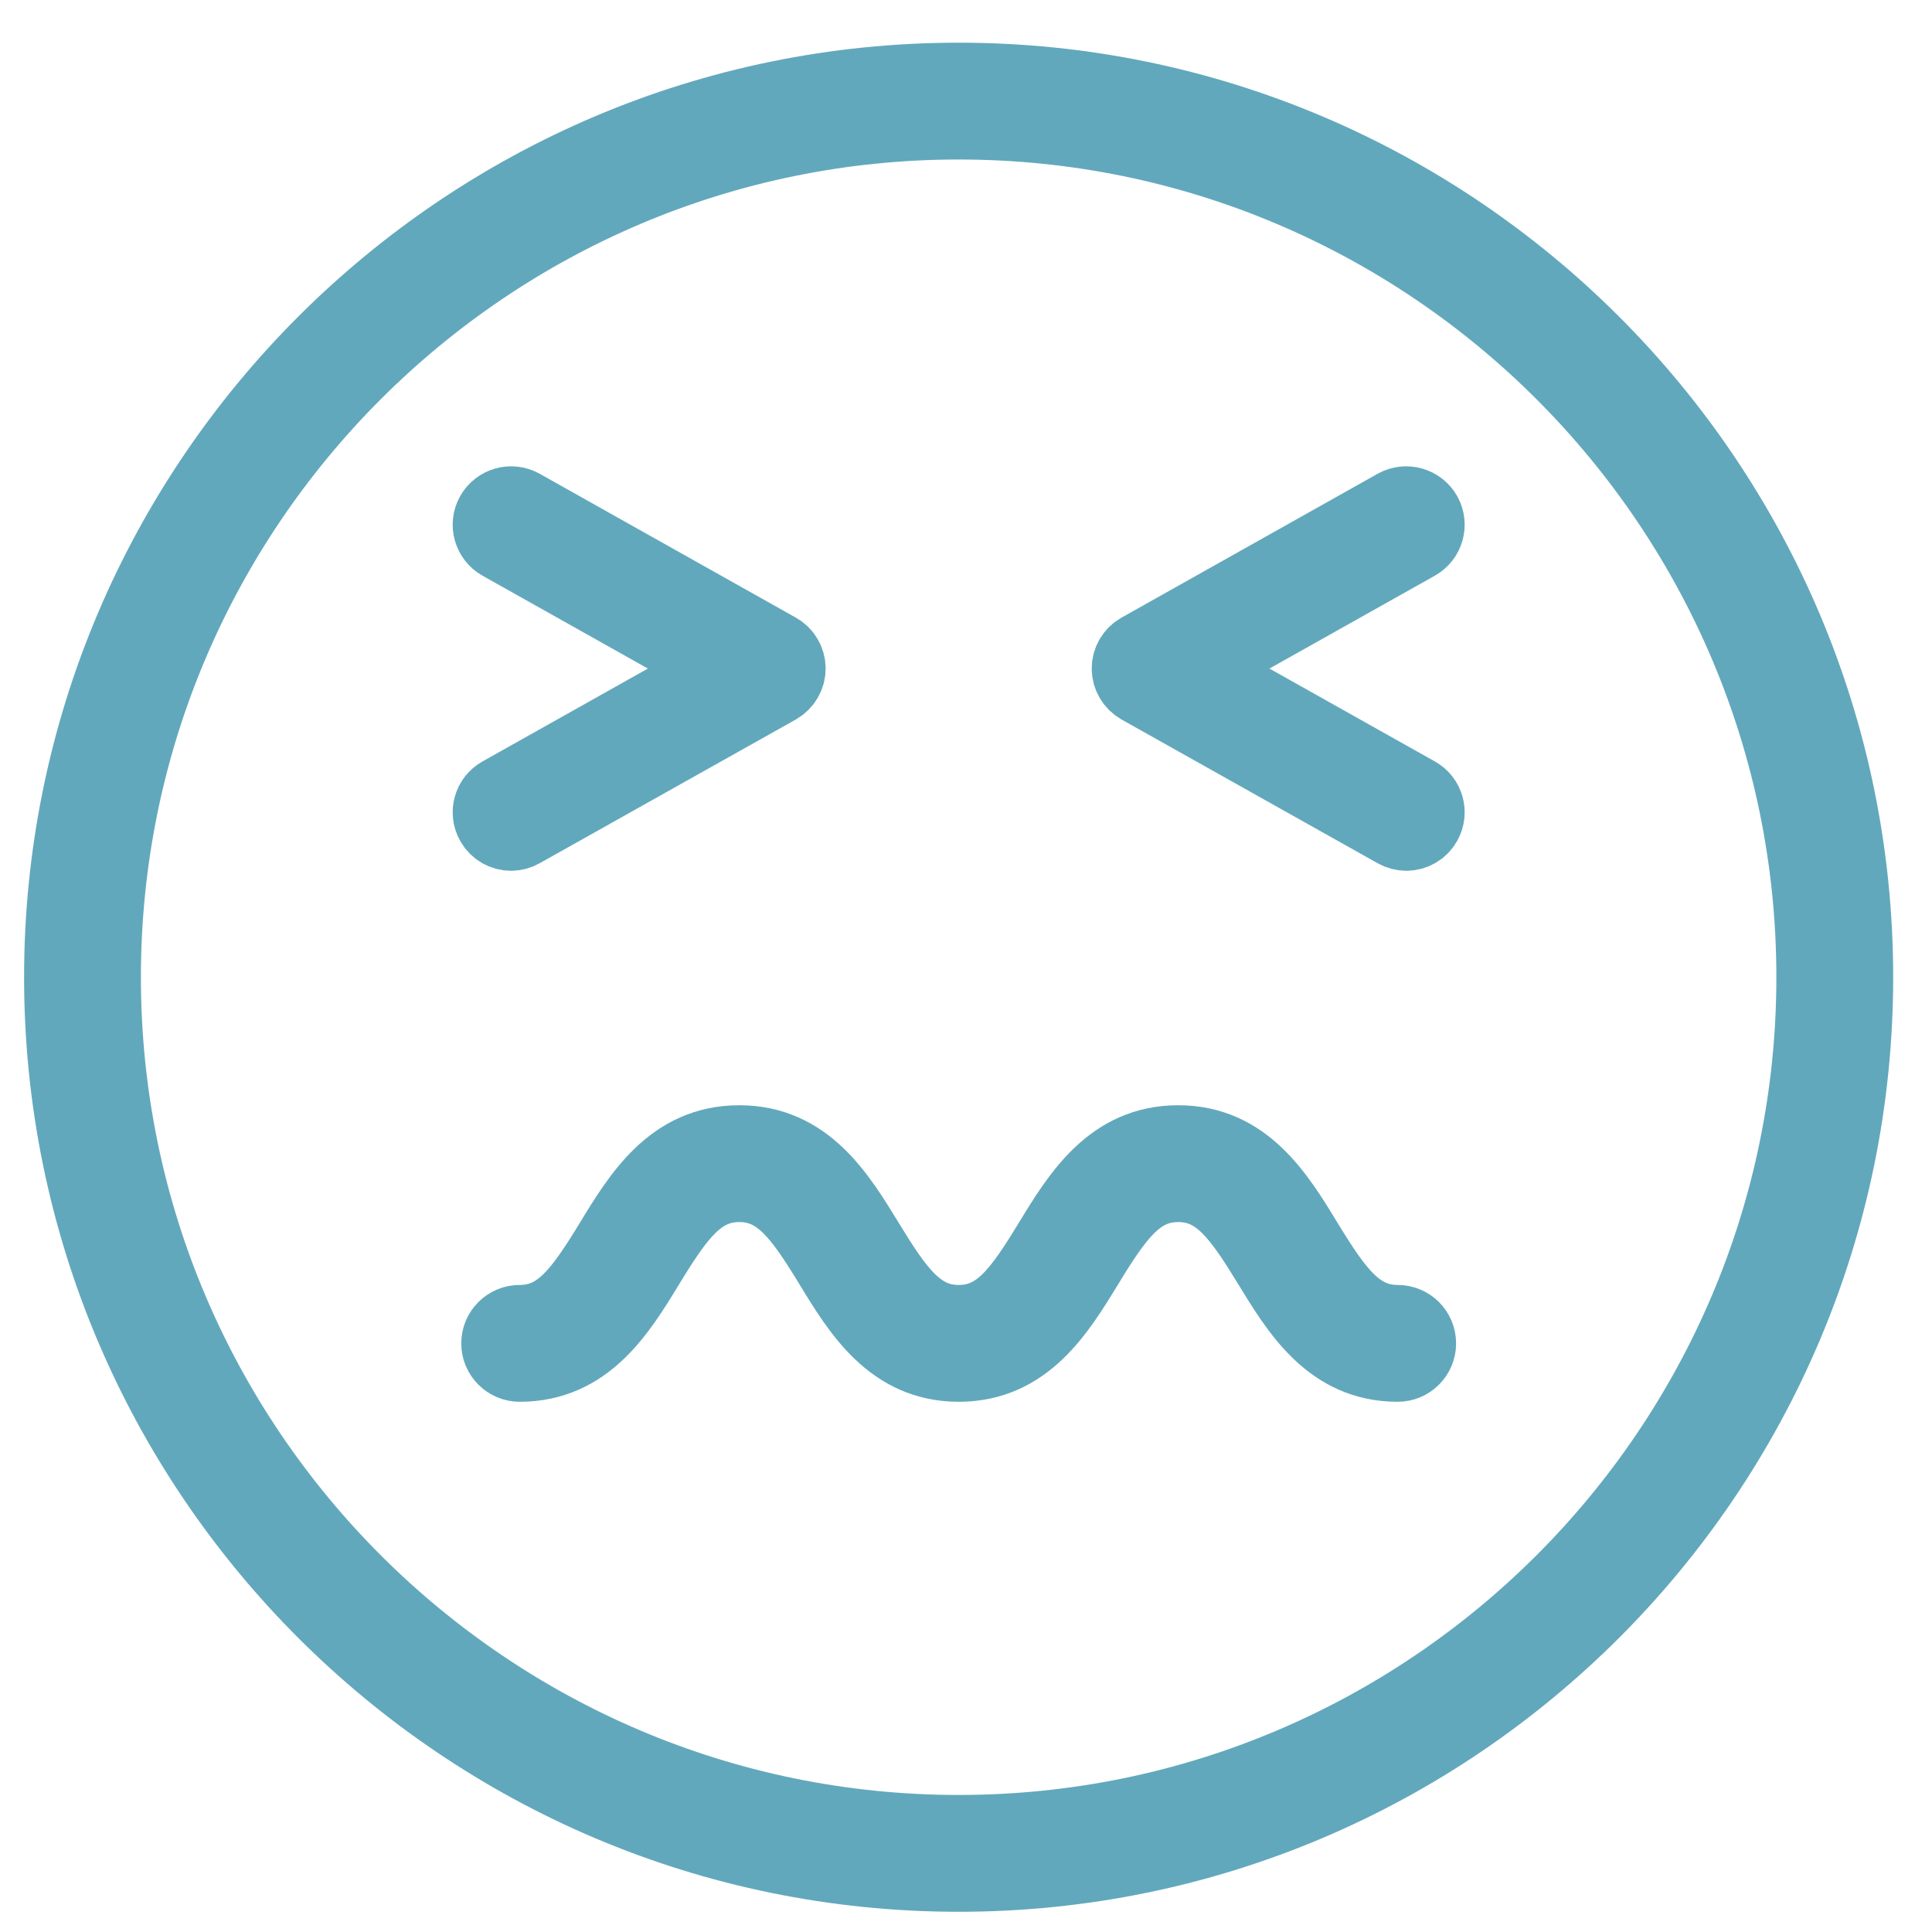
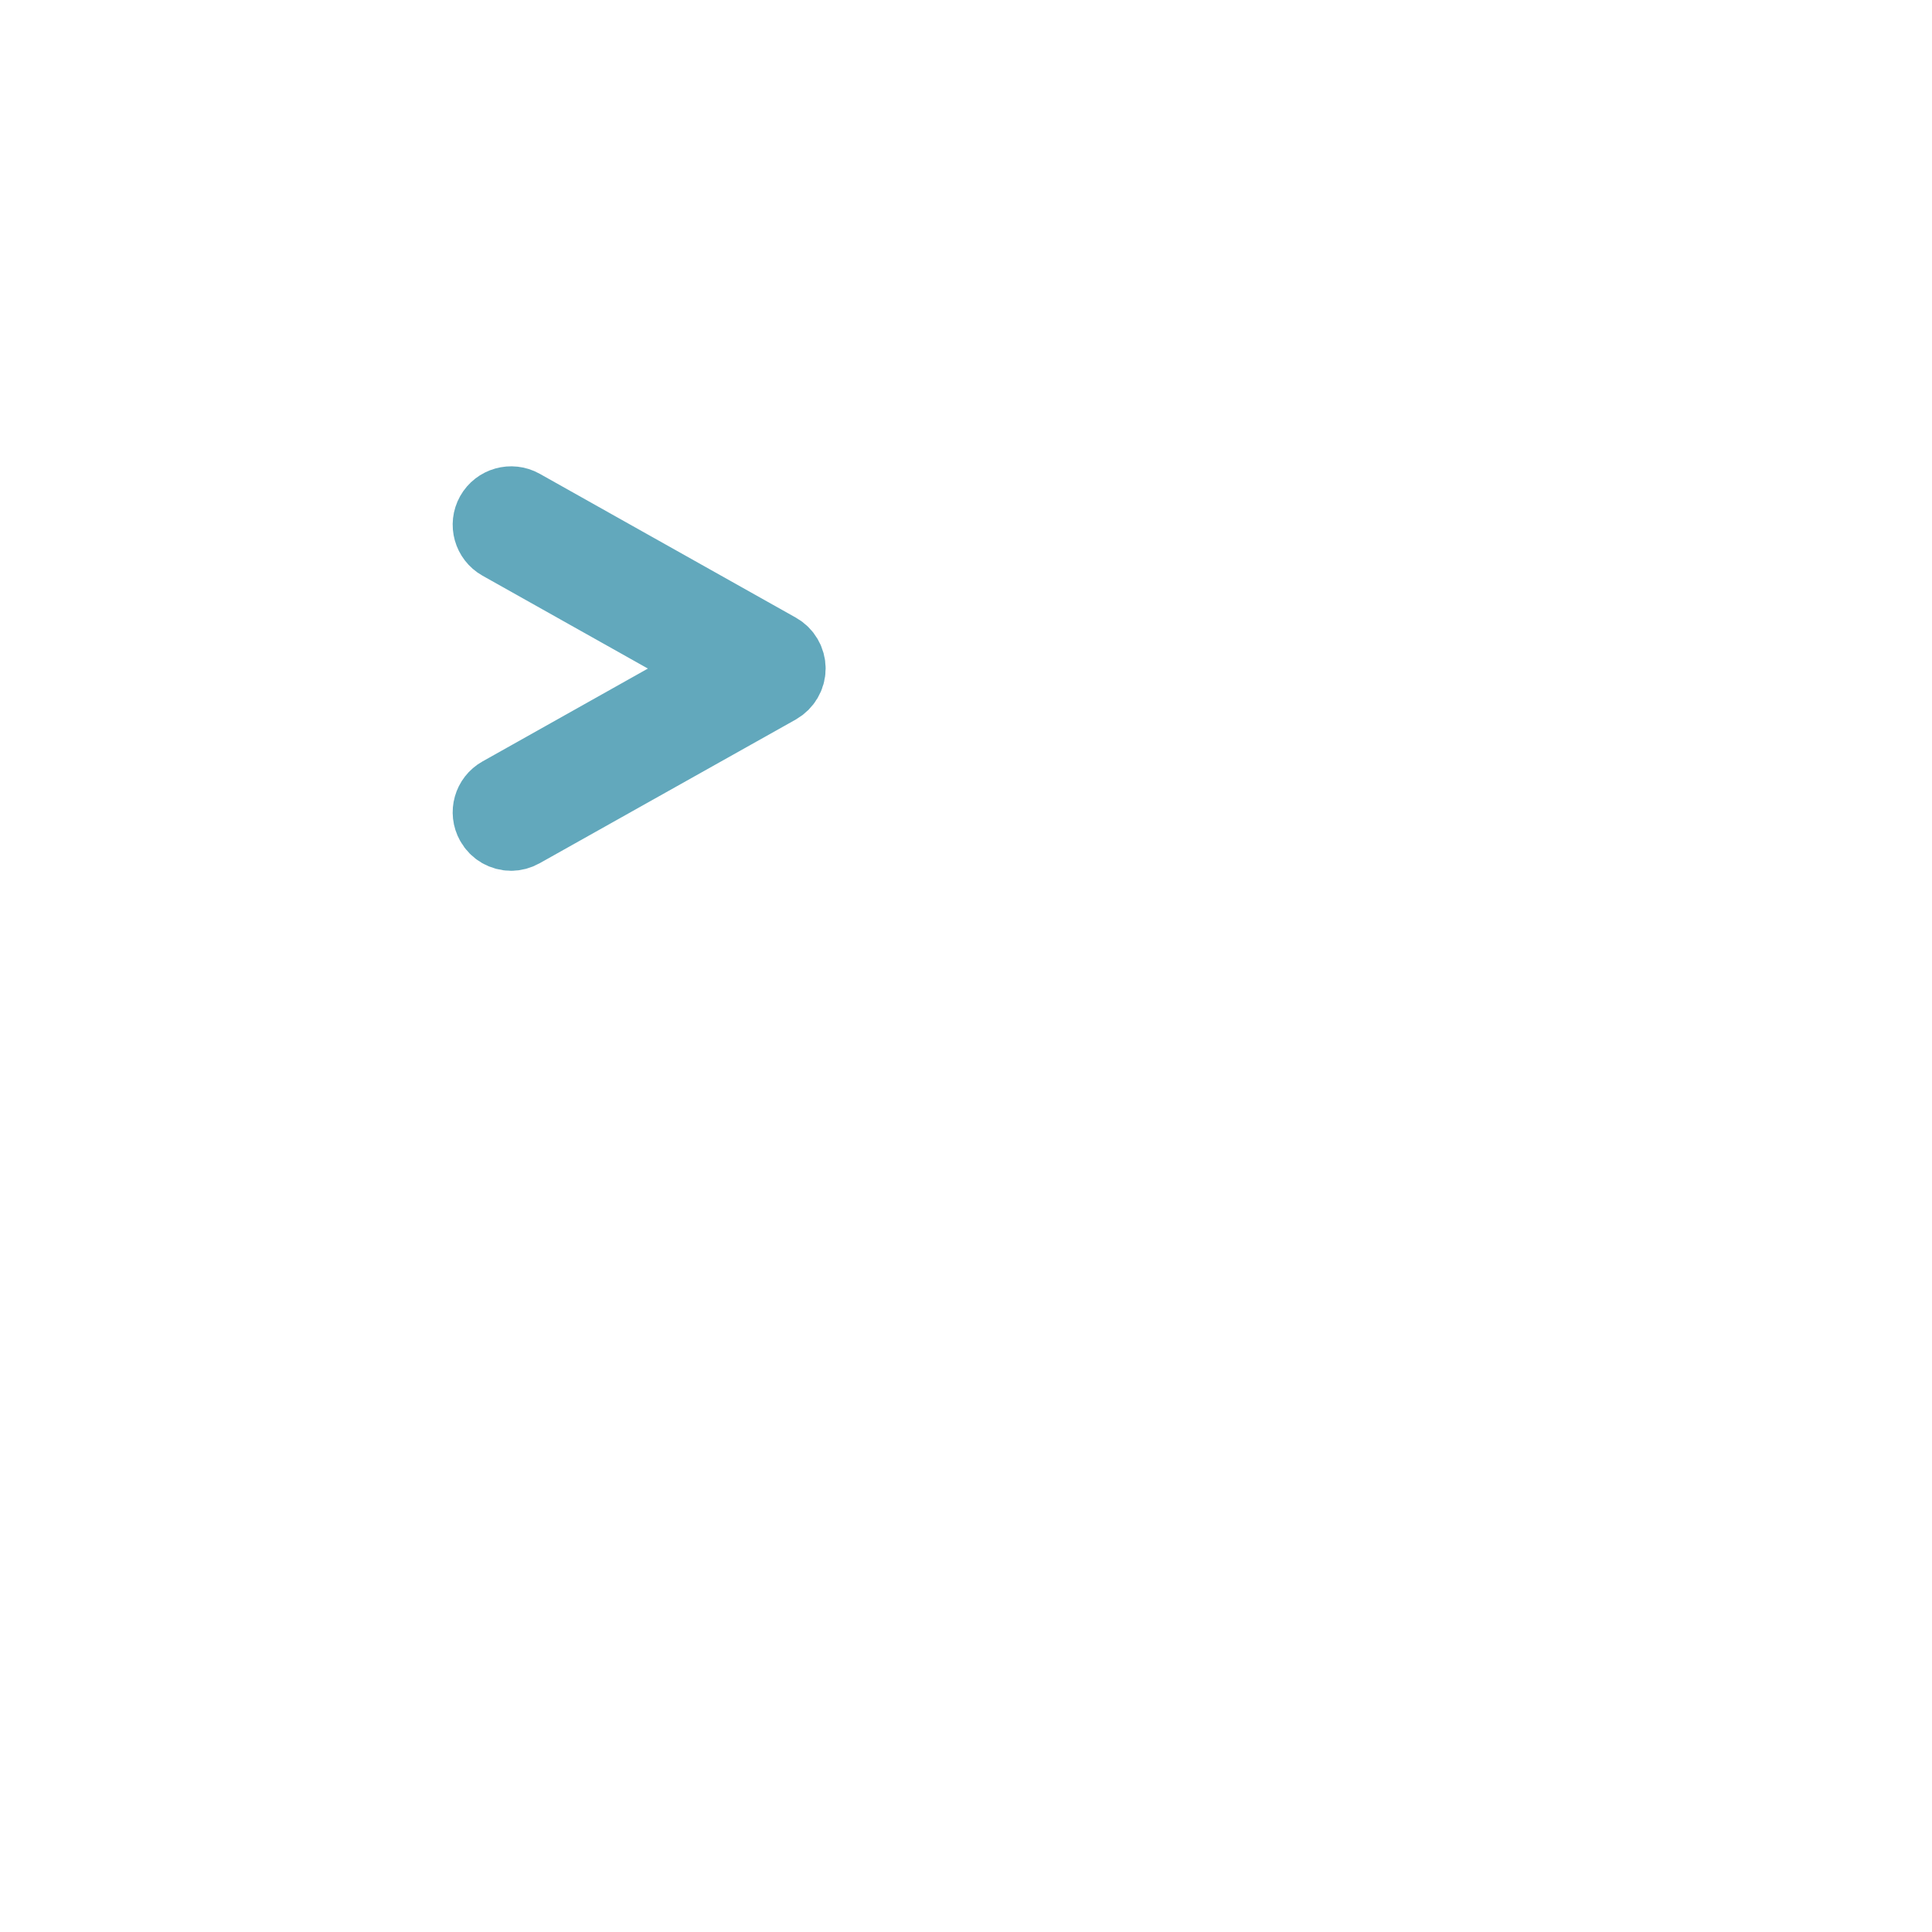
<svg xmlns="http://www.w3.org/2000/svg" width="43" height="43" viewBox="0 0 43 43" fill="none">
  <path d="M11.62 18.515L17.321 15.316C17.478 15.225 17.576 15.059 17.576 14.88C17.576 14.698 17.478 14.532 17.321 14.444L11.62 11.242C11.38 11.108 11.074 11.194 10.939 11.434C10.804 11.674 10.89 11.98 11.13 12.115L16.054 14.88L11.13 17.645C10.89 17.779 10.804 18.083 10.939 18.323C11.03 18.488 11.201 18.581 11.375 18.581C11.458 18.581 11.542 18.559 11.62 18.515Z" fill="black" stroke="#62A8BC" stroke-width="1.6" />
-   <path d="M31.735 11.434C31.6 11.194 31.294 11.108 31.053 11.242L25.353 14.444C25.196 14.532 25.098 14.698 25.098 14.88C25.098 15.059 25.196 15.225 25.353 15.316L31.053 18.515C31.132 18.559 31.215 18.581 31.299 18.581C31.473 18.581 31.644 18.488 31.735 18.323C31.87 18.083 31.784 17.779 31.544 17.645L26.62 14.88L31.544 12.115C31.784 11.98 31.87 11.674 31.735 11.434Z" fill="black" stroke="#62A8BC" stroke-width="1.6" />
-   <path d="M21.336 1.75C10.309 1.75 1.336 10.723 1.336 21.75C1.336 32.779 10.309 41.75 21.336 41.75C32.365 41.75 41.336 32.779 41.336 21.75C41.336 10.723 32.365 1.75 21.336 1.75ZM21.336 40.75C10.86 40.75 2.336 32.228 2.336 21.75C2.336 11.274 10.86 2.75 21.336 2.75C31.814 2.75 40.336 11.274 40.336 21.75C40.336 32.228 31.814 40.75 21.336 40.75Z" fill="black" stroke="#62A8BC" stroke-width="1.6" />
-   <path d="M31.108 29.399C30.231 29.399 29.76 28.735 29.091 27.64C28.451 26.588 27.723 25.399 26.223 25.399C24.721 25.399 23.995 26.588 23.353 27.64C22.686 28.735 22.216 29.399 21.338 29.399C20.461 29.399 19.993 28.735 19.324 27.64C18.682 26.588 17.956 25.399 16.454 25.399C14.951 25.399 14.223 26.588 13.584 27.64C12.914 28.735 12.444 29.399 11.566 29.399C11.292 29.399 11.066 29.622 11.066 29.899C11.066 30.176 11.292 30.399 11.566 30.399C13.069 30.399 13.797 29.211 14.437 28.159C15.106 27.064 15.576 26.399 16.454 26.399C17.331 26.399 17.802 27.064 18.471 28.159C19.11 29.211 19.838 30.399 21.338 30.399C22.841 30.399 23.566 29.211 24.209 28.159C24.875 27.064 25.346 26.399 26.223 26.399C27.101 26.399 27.569 27.064 28.238 28.159C28.88 29.211 29.606 30.399 31.108 30.399C31.383 30.399 31.608 30.176 31.608 29.899C31.608 29.622 31.383 29.399 31.108 29.399Z" fill="black" stroke="#62A8BC" stroke-width="1.6" />
</svg>